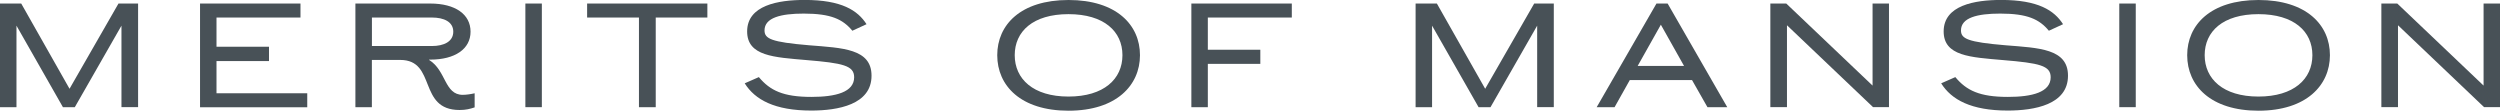
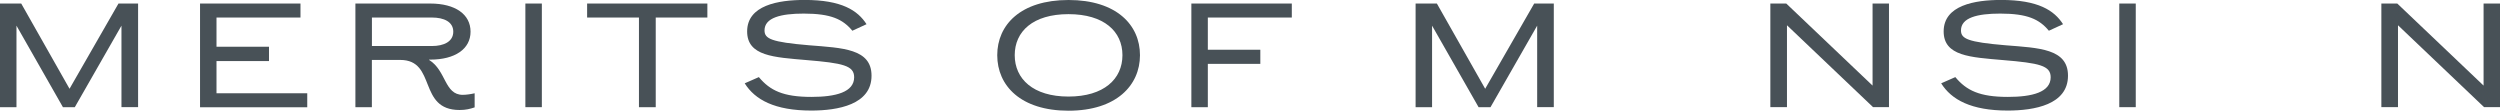
<svg xmlns="http://www.w3.org/2000/svg" id="_レイヤー_2" viewBox="0 0 494.79 21.91">
  <defs>
    <style>.cls-1{fill:#485157;}</style>
  </defs>
  <g id="_内容_">
    <path class="cls-1" d="m0,.7h4.2l9.56,16.87L23.45.7h3.88v20.51h-3.29V5.08l-9.24,16.14h-2.34L3.26,5.08v16.14H0V.7Z" />
    <path class="cls-1" d="m39.59,21.21V.7h19.88v2.77h-16.62v5.78h10.39v2.84h-10.39v6.37h17.96v2.77h-21.21Z" />
    <path class="cls-1" d="m93.94,21.25c-.91.31-1.75.52-2.98.52-8.33,0-4.48-9.91-11.76-9.91h-5.6v9.35h-3.26V.7h14.81c4.97,0,7.98,2.14,7.98,5.57s-3.08,5.53-7.98,5.53h-.21v.07c3.39,2.1,3.01,6.9,6.65,6.9.66,0,1.64-.14,2.35-.31v2.8ZM73.61,3.47v5.64h11.87c2.38,0,4.23-.88,4.23-2.84s-1.86-2.8-4.23-2.8h-11.87Z" />
    <path class="cls-1" d="m103.98,21.21V.7h3.26v20.51h-3.26Z" />
    <path class="cls-1" d="m126.46,21.21V3.47h-10.26V.7h23.8v2.77h-10.22v17.75h-3.33Z" />
    <path class="cls-1" d="m168.7,6.09c-1.89-2.28-4.23-3.4-9.62-3.4-4.55,0-7.77.81-7.77,3.33,0,1.65,1.33,2.31,8.82,2.94,6.62.53,12.36.67,12.36,6.02,0,5.74-6.65,6.9-11.94,6.9-7.21,0-11.13-2.14-13.16-5.39l2.8-1.23c2.21,2.66,4.83,3.92,10.39,3.92,4.83,0,8.47-.94,8.47-3.89,0-2.31-2.21-2.8-9.45-3.4-6.41-.56-11.73-.77-11.73-5.67,0-5.18,6.16-6.23,11.38-6.23,7.32,0,10.5,2.07,12.25,4.8l-2.8,1.29Z" />
    <path class="cls-1" d="m197.37,10.92c0-5.99,4.62-10.92,14.11-10.92s14.14,4.94,14.14,10.92-4.69,10.99-14.14,10.99-14.11-4.94-14.11-10.99Zm24.78,0c0-4.69-3.64-8.12-10.68-8.12s-10.64,3.43-10.64,8.12,3.64,8.19,10.64,8.19,10.68-3.47,10.68-8.19Z" />
    <path class="cls-1" d="m235.79,21.21V.7h19.88v2.77h-16.62v6.37h10.39v2.8h-10.39v8.58h-3.26Z" />
    <path class="cls-1" d="m280.18.7h4.2l9.56,16.87,9.7-16.87h3.88v20.51h-3.29V5.08l-9.24,16.14h-2.35l-9.21-16.14v16.14h-3.26V.7Z" />
-     <path class="cls-1" d="m319.55,21.21h-3.54l11.83-20.51h2.21l11.8,20.51h-3.92l-3.05-5.36h-12.32l-3.01,5.36Zm4.58-8.16h9.17l-4.59-8.16-4.59,8.16Z" />
    <path class="cls-1" d="m350.38.7h3.15l17.08,16.24V.7h3.25v20.51h-3.15l-17.04-16.21v16.21h-3.29V.7Z" />
    <path class="cls-1" d="m405.51,6.09c-1.89-2.28-4.24-3.4-9.63-3.4-4.55,0-7.77.81-7.77,3.33,0,1.65,1.33,2.31,8.82,2.94,6.62.53,12.36.67,12.36,6.02,0,5.74-6.65,6.9-11.94,6.9-7.21,0-11.13-2.14-13.16-5.39l2.8-1.23c2.21,2.66,4.83,3.92,10.4,3.92,4.83,0,8.47-.94,8.47-3.89,0-2.31-2.21-2.8-9.45-3.4-6.41-.56-11.73-.77-11.73-5.67,0-5.18,6.16-6.23,11.38-6.23,7.32,0,10.5,2.07,12.25,4.8l-2.8,1.29Z" />
    <path class="cls-1" d="m419.44,21.21V.7h3.26v20.51h-3.26Z" />
-     <path class="cls-1" d="m432.88,10.92c0-5.99,4.62-10.92,14.11-10.92s14.14,4.94,14.14,10.92-4.69,10.99-14.14,10.99-14.11-4.94-14.11-10.99Zm24.78,0c0-4.69-3.64-8.12-10.68-8.12s-10.64,3.43-10.64,8.12,3.64,8.19,10.64,8.19,10.68-3.47,10.68-8.19Z" />
    <path class="cls-1" d="m471.31.7h3.15l17.08,16.24V.7h3.25v20.51h-3.15l-17.04-16.21v16.21h-3.29V.7Z" />
  </g>
</svg>